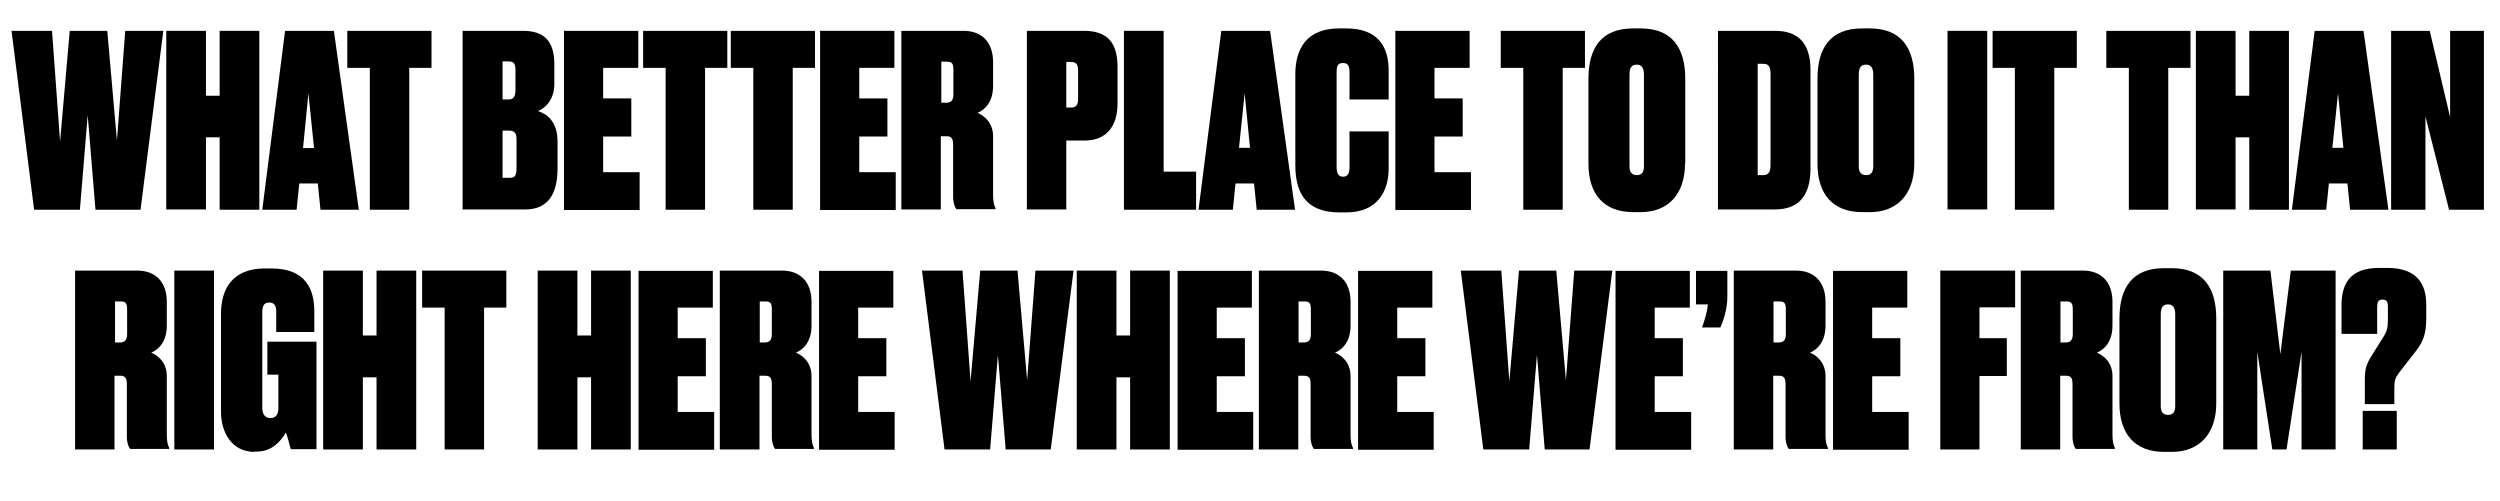
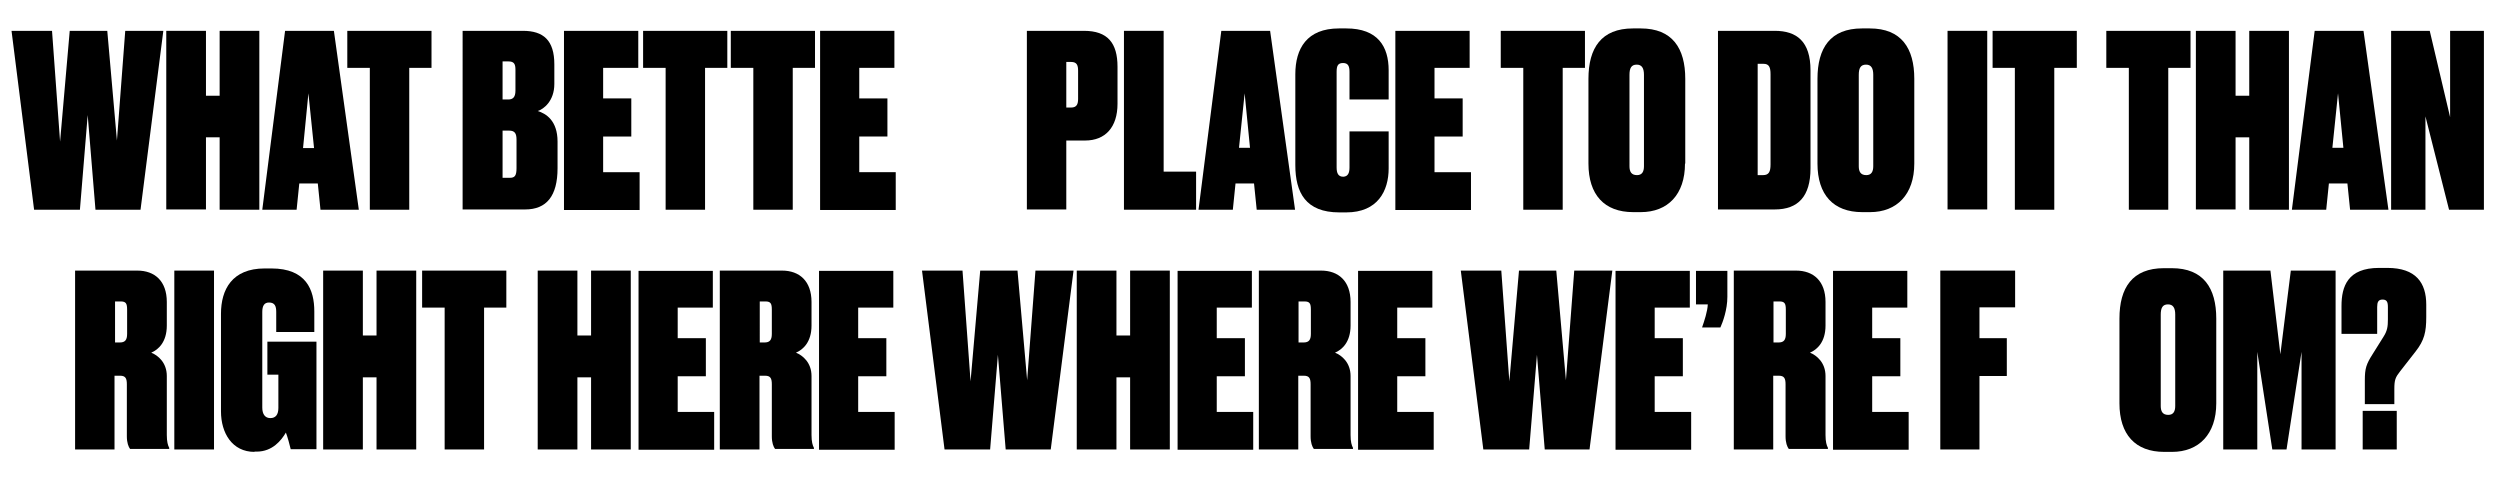
<svg xmlns="http://www.w3.org/2000/svg" version="1.1" id="Layer_1" x="0px" y="0px" viewBox="0 0 932.2 186.8" style="enable-background:new 0 0 932.2 186.8;" xml:space="preserve">
  <g>
    <path d="M12.7,78.1L4.3,11.5h15.1l3,41.3l3.6-41.3H40l3.6,40.9l3.1-40.9h14.2l-8.5,66.7H35.6l-2.9-35.3l-2.9,35.3H12.7z" />
    <path d="M62,11.5h14.8v24.2h5.1V11.5h14.8v66.7H81.9V51.2h-5.1v26.9H62V11.5z" />
    <path d="M118.5,68.4h-6.9l-1,9.8H97.8l8.5-66.7h18.2l9.3,66.7h-14.3L118.5,68.4z M115,34.8L113,55.2h4.1L115,34.8z" />
    <path d="M137.8,25.3h-8.3V11.5h31.4v13.8h-8.3v52.9h-14.7V25.3z" />
    <path d="M172.6,11.5H195c7.6,0,11.7,3.5,11.7,12.5v7.3c0,6.4-4,9.4-6.2,10.1c3,0.9,7.4,3.5,7.4,11.4v9.9c0,10.4-4.1,15.4-12.1,15.4   h-23.3V11.5z M187.4,22.8v14.3h2.1c1.7,0,2.7-0.8,2.7-3.3V26c0-2.1-0.5-3.1-2.6-3.1H187.4z M187.4,48.7v17.6h2.7   c1.8,0,2.5-0.7,2.5-3.6V52.1c0-2.3-0.6-3.4-2.8-3.4H187.4z" />
    <path d="M238,11.5v13.8h-13.1v11.4h10.5v14.2h-10.5v13.3h13.6v14.1h-28.2V11.5H238z" />
    <path d="M248.1,25.3h-8.3V11.5h31.4v13.8h-8.3v52.9h-14.7V25.3z" />
    <path d="M280.8,25.3h-8.3V11.5h31.4v13.8h-8.3v52.9h-14.7V25.3z" />
    <path d="M333.5,11.5v13.8h-13.1v11.4h10.5v14.2h-10.5v13.3h13.6v14.1h-28.2V11.5H333.5z" />
-     <path d="M350.9,78.1h-14.8V11.5h23.2c6.5,0,11,3.9,11,11.7V32c0,6.2-3.2,9-5.8,10.1c2.5,1,5.8,3.7,5.8,8.7v22   c0,2.5,0.4,3.9,0.9,4.8v0.4h-14.6c-0.6-0.8-1.2-2.3-1.2-4.7V54c0-2.2-0.5-3.2-2.5-3.2h-2.1V78.1z M350.9,38.3h1.9   c1.9,0,2.7-0.9,2.7-3.2v-9c0-2.3-0.4-3.1-2.4-3.1h-2.1V38.3z" />
    <path d="M397.6,52.4v25.7h-14.7V11.5h21.3c8.8,0,12.5,4.5,12.5,13.4v13.8c0,8.7-4.5,13.7-12.1,13.7H397.6z M397.6,40.1h1.8   c2.1,0,2.6-1.3,2.6-3.2V26.4c0-2-0.4-3.3-2.6-3.3h-1.8V40.1z" />
    <path d="M433.9,11.5V64H446v14.2h-26.9V11.5H433.9z" />
    <path d="M467.6,68.4h-6.9l-1,9.8h-12.8l8.5-66.7h18.2l9.3,66.7h-14.3L467.6,68.4z M464.1,34.8l-2.1,20.3h4.1L464.1,34.8z" />
    <path d="M503.2,62.4V49h14.6v13.8c0,8.4-4.1,16.4-15.8,16.4h-2.6c-12.5,0-16.4-7.4-16.4-17.6V27.7c0-9.6,4.3-17.1,16.3-17.1h2.7   c11.8,0,15.8,6.8,15.8,15.6v10.9h-14.6V26.8c0-2.1-0.5-3.3-2.4-3.3c-1.9,0-2.4,1-2.4,3.3v35.6c0,2.2,0.6,3.5,2.5,3.5   C502.7,65.8,503.2,64.4,503.2,62.4z" />
    <path d="M548,11.5v13.8h-13.1v11.4h10.5v14.2h-10.5v13.3h13.6v14.1h-28.2V11.5H548z" />
    <path d="M567.9,25.3h-8.3V11.5h31.4v13.8h-8.3v52.9h-14.7V25.3z" />
    <path d="M628.3,61c0,11.5-6.4,18.1-16.5,18.1H609c-10.8,0-16.7-6.5-16.7-18.1V29.4c0-11.5,4.8-18.8,16.6-18.8h2.9   c11.8,0,16.6,7.4,16.6,18.8V61z M613,27.9c0-2.5-0.8-3.8-2.7-3.8c-2,0-2.7,1.3-2.7,3.8V62c0,2,0.7,3.3,2.8,3.3   c1.9,0,2.6-1.3,2.6-3.3V27.9z" />
    <path d="M640.7,11.5h21.1c8.2,0,13.3,4,13.3,14.7v36.6c0,10.4-4.6,15.3-13.3,15.3h-21.2V11.5z M655.3,65.3h2.1c2.2,0,2.8-1.3,2.8-4   V27.7c0-2.7-0.6-3.9-2.6-3.9h-2.2V65.3z" />
    <path d="M713.8,61c0,11.5-6.5,18.1-16.5,18.1h-2.9c-10.8,0-16.7-6.5-16.7-18.1V29.4c0-11.5,4.8-18.8,16.6-18.8h2.9   c11.8,0,16.6,7.4,16.6,18.8V61z M698.5,27.9c0-2.5-0.8-3.8-2.7-3.8c-2,0-2.7,1.3-2.7,3.8V62c0,2,0.7,3.3,2.8,3.3   c1.9,0,2.6-1.3,2.6-3.3V27.9z" />
    <path d="M741,78.1h-14.8V11.5H741V78.1z" />
    <path d="M751.3,25.3H743V11.5h31.4v13.8H766v52.9h-14.7V25.3z" />
    <path d="M793.7,25.3h-8.3V11.5h31.4v13.8h-8.3v52.9h-14.7V25.3z" />
    <path d="M818.8,11.5h14.8v24.2h5.1V11.5h14.8v66.7h-14.8V51.2h-5.1v26.9h-14.8V11.5z" />
    <path d="M875.3,68.4h-6.9l-1,9.8h-12.8l8.5-66.7h18.2l9.3,66.7h-14.3L875.3,68.4z M871.8,34.8l-2.1,20.3h4.1L871.8,34.8z" />
    <path d="M906,11.5l7.6,32.2V11.5h12.6v66.7h-13l-8.8-34.8v34.8h-12.8V11.5H906z" />
    <path d="M42.8,167.6H28v-66.7h23.2c6.5,0,11,3.9,11,11.7v8.8c0,6.2-3.2,9-5.8,10.1c2.5,1,5.8,3.7,5.8,8.7v22c0,2.5,0.4,3.9,0.9,4.8   v0.4H48.5c-0.6-0.8-1.2-2.3-1.2-4.7v-19.4c0-2.2-0.5-3.2-2.5-3.2h-2.1V167.6z M42.8,127.7h1.9c1.9,0,2.7-0.9,2.7-3.2v-9   c0-2.3-0.4-3.1-2.4-3.1h-2.1V127.7z" />
    <path d="M79.8,167.6H65v-66.7h14.8V167.6z" />
    <path d="M94.9,168.5c-8.3,0-12.5-7-12.5-15.1v-36.4c0-9,4.1-16.9,16.3-16.9h2.5c13,0,16,8,16,16v7.7H103v-7.5   c0-2.1-0.5-3.5-2.7-3.5c-1.8,0-2.5,1.3-2.5,3.5V152c0,2.5,1.1,3.9,3,3.9c2,0,3-1.3,3-3.8v-12.4h-4.1v-12.3h18.3v40.1h-9.6   c-0.3-1.3-1.2-4.7-1.8-6.2c-1.7,2.9-5,7.1-10.9,7.1H94.9z" />
    <path d="M120.5,100.9h14.8v24.2h5.1v-24.2h14.8v66.7h-14.8v-26.9h-5.1v26.9h-14.8V100.9z" />
    <path d="M165.7,114.7h-8.3v-13.8h31.4v13.8h-8.3v52.9h-14.7V114.7z" />
    <path d="M200.5,100.9h14.8v24.2h5.1v-24.2h14.8v66.7h-14.8v-26.9h-5.1v26.9h-14.8V100.9z" />
    <path d="M265.8,100.9v13.8h-13.1v11.4h10.5v14.2h-10.5v13.3h13.6v14.1h-28.2v-66.7H265.8z" />
    <path d="M283.2,167.6h-14.8v-66.7h23.2c6.5,0,11,3.9,11,11.7v8.8c0,6.2-3.2,9-5.8,10.1c2.5,1,5.8,3.7,5.8,8.7v22   c0,2.5,0.4,3.9,0.9,4.8v0.4H289c-0.6-0.8-1.2-2.3-1.2-4.7v-19.4c0-2.2-0.5-3.2-2.5-3.2h-2.1V167.6z M283.2,127.7h1.9   c1.9,0,2.7-0.9,2.7-3.2v-9c0-2.3-0.4-3.1-2.4-3.1h-2.1V127.7z" />
    <path d="M333.1,100.9v13.8H320v11.4h10.5v14.2H320v13.3h13.6v14.1h-28.2v-66.7H333.1z" />
    <path d="M352.2,167.6l-8.4-66.7h15.1l3,41.3l3.6-41.3h13.9l3.6,40.9l3.1-40.9h14.2l-8.5,66.7H375l-2.9-35.3l-2.9,35.3H352.2z" />
    <path d="M401.5,100.9h14.8v24.2h5.1v-24.2h14.8v66.7h-14.8v-26.9h-5.1v26.9h-14.8V100.9z" />
    <path d="M466.8,100.9v13.8h-13.1v11.4h10.5v14.2h-10.5v13.3h13.6v14.1h-28.2v-66.7H466.8z" />
    <path d="M484.2,167.6h-14.8v-66.7h23.2c6.5,0,11,3.9,11,11.7v8.8c0,6.2-3.2,9-5.8,10.1c2.5,1,5.8,3.7,5.8,8.7v22   c0,2.5,0.4,3.9,0.9,4.8v0.4h-14.6c-0.6-0.8-1.2-2.3-1.2-4.7v-19.4c0-2.2-0.5-3.2-2.5-3.2h-2.1V167.6z M484.2,127.7h1.9   c1.9,0,2.7-0.9,2.7-3.2v-9c0-2.3-0.4-3.1-2.4-3.1h-2.2V127.7z" />
    <path d="M534.1,100.9v13.8H521v11.4h10.5v14.2H521v13.3h13.6v14.1h-28.2v-66.7H534.1z" />
    <path d="M553.1,167.6l-8.4-66.7h15.1l3,41.3l3.6-41.3h13.9l3.6,40.9l3.1-40.9h14.2l-8.5,66.7H576l-2.9-35.3l-2.9,35.3H553.1z" />
    <path d="M630.1,100.9v13.8H617v11.4h10.5v14.2H617v13.3h13.6v14.1h-28.2v-66.7H630.1z" />
    <path d="M634.7,122c0.8-2.3,2-5.9,2.1-8.5h-4.4v-12.5h11.7v9.7c0,4.8-1.7,9.4-2.6,11.4H634.7z" />
    <path d="M661.3,167.6h-14.8v-66.7h23.2c6.5,0,11,3.9,11,11.7v8.8c0,6.2-3.2,9-5.8,10.1c2.5,1,5.8,3.7,5.8,8.7v22   c0,2.5,0.4,3.9,0.9,4.8v0.4H667c-0.6-0.8-1.2-2.3-1.2-4.7v-19.4c0-2.2-0.5-3.2-2.5-3.2h-2.1V167.6z M661.3,127.7h1.9   c1.9,0,2.7-0.9,2.7-3.2v-9c0-2.3-0.4-3.1-2.4-3.1h-2.2V127.7z" />
    <path d="M711.2,100.9v13.8h-13.1v11.4h10.5v14.2h-10.5v13.3h13.6v14.1h-28.2v-66.7H711.2z" />
    <path d="M723.5,100.9h27.9v13.7h-13.3v11.5h10.2v14.1h-10.2v27.4h-14.6V100.9z" />
-     <path d="M768.3,167.6h-14.8v-66.7h23.2c6.5,0,11,3.9,11,11.7v8.8c0,6.2-3.2,9-5.8,10.1c2.5,1,5.8,3.7,5.8,8.7v22   c0,2.5,0.4,3.9,0.9,4.8v0.4h-14.6c-0.6-0.8-1.2-2.3-1.2-4.7v-19.4c0-2.2-0.5-3.2-2.5-3.2h-2.1V167.6z M768.3,127.7h1.9   c1.9,0,2.7-0.9,2.7-3.2v-9c0-2.3-0.4-3.1-2.4-3.1h-2.2V127.7z" />
    <path d="M826.4,150.4c0,11.5-6.5,18.1-16.5,18.1H807c-10.8,0-16.7-6.5-16.7-18.1v-31.6c0-11.5,4.8-18.8,16.6-18.8h2.9   c11.8,0,16.6,7.4,16.6,18.8V150.4z M811.1,117.3c0-2.5-0.8-3.8-2.7-3.8c-2,0-2.7,1.3-2.7,3.8v34.1c0,2,0.7,3.3,2.8,3.3   c1.9,0,2.6-1.3,2.6-3.3V117.3z" />
    <path d="M829,100.9h17.6l3.7,31.2l3.9-31.2h16.7v66.7h-12.7v-36.4l-5.6,36.4h-5.3l-5.6-36.4v36.4H829V100.9z" />
    <path d="M881.8,150.9v-9.1c0-4.4,0.5-6,3-9.9l4-6.4c1.4-2.2,1.6-3.8,1.6-6.4v-4.6c0-1.9-0.4-2.8-2-2.8c-1.6,0-2,1-2,2.8v10h-13.3   v-10.4c0-7.3,2.3-14.2,14-14.2h3.1c10.7,0,14.5,5.6,14.5,13.7v4.6c0,5.6-0.7,8.7-4,12.9l-5.7,7.3c-1.8,2.3-2.2,3.2-2.2,6.7v5.6   H881.8z M893.7,167.6H881v-14.4h12.7V167.6z" />
  </g>
</svg>